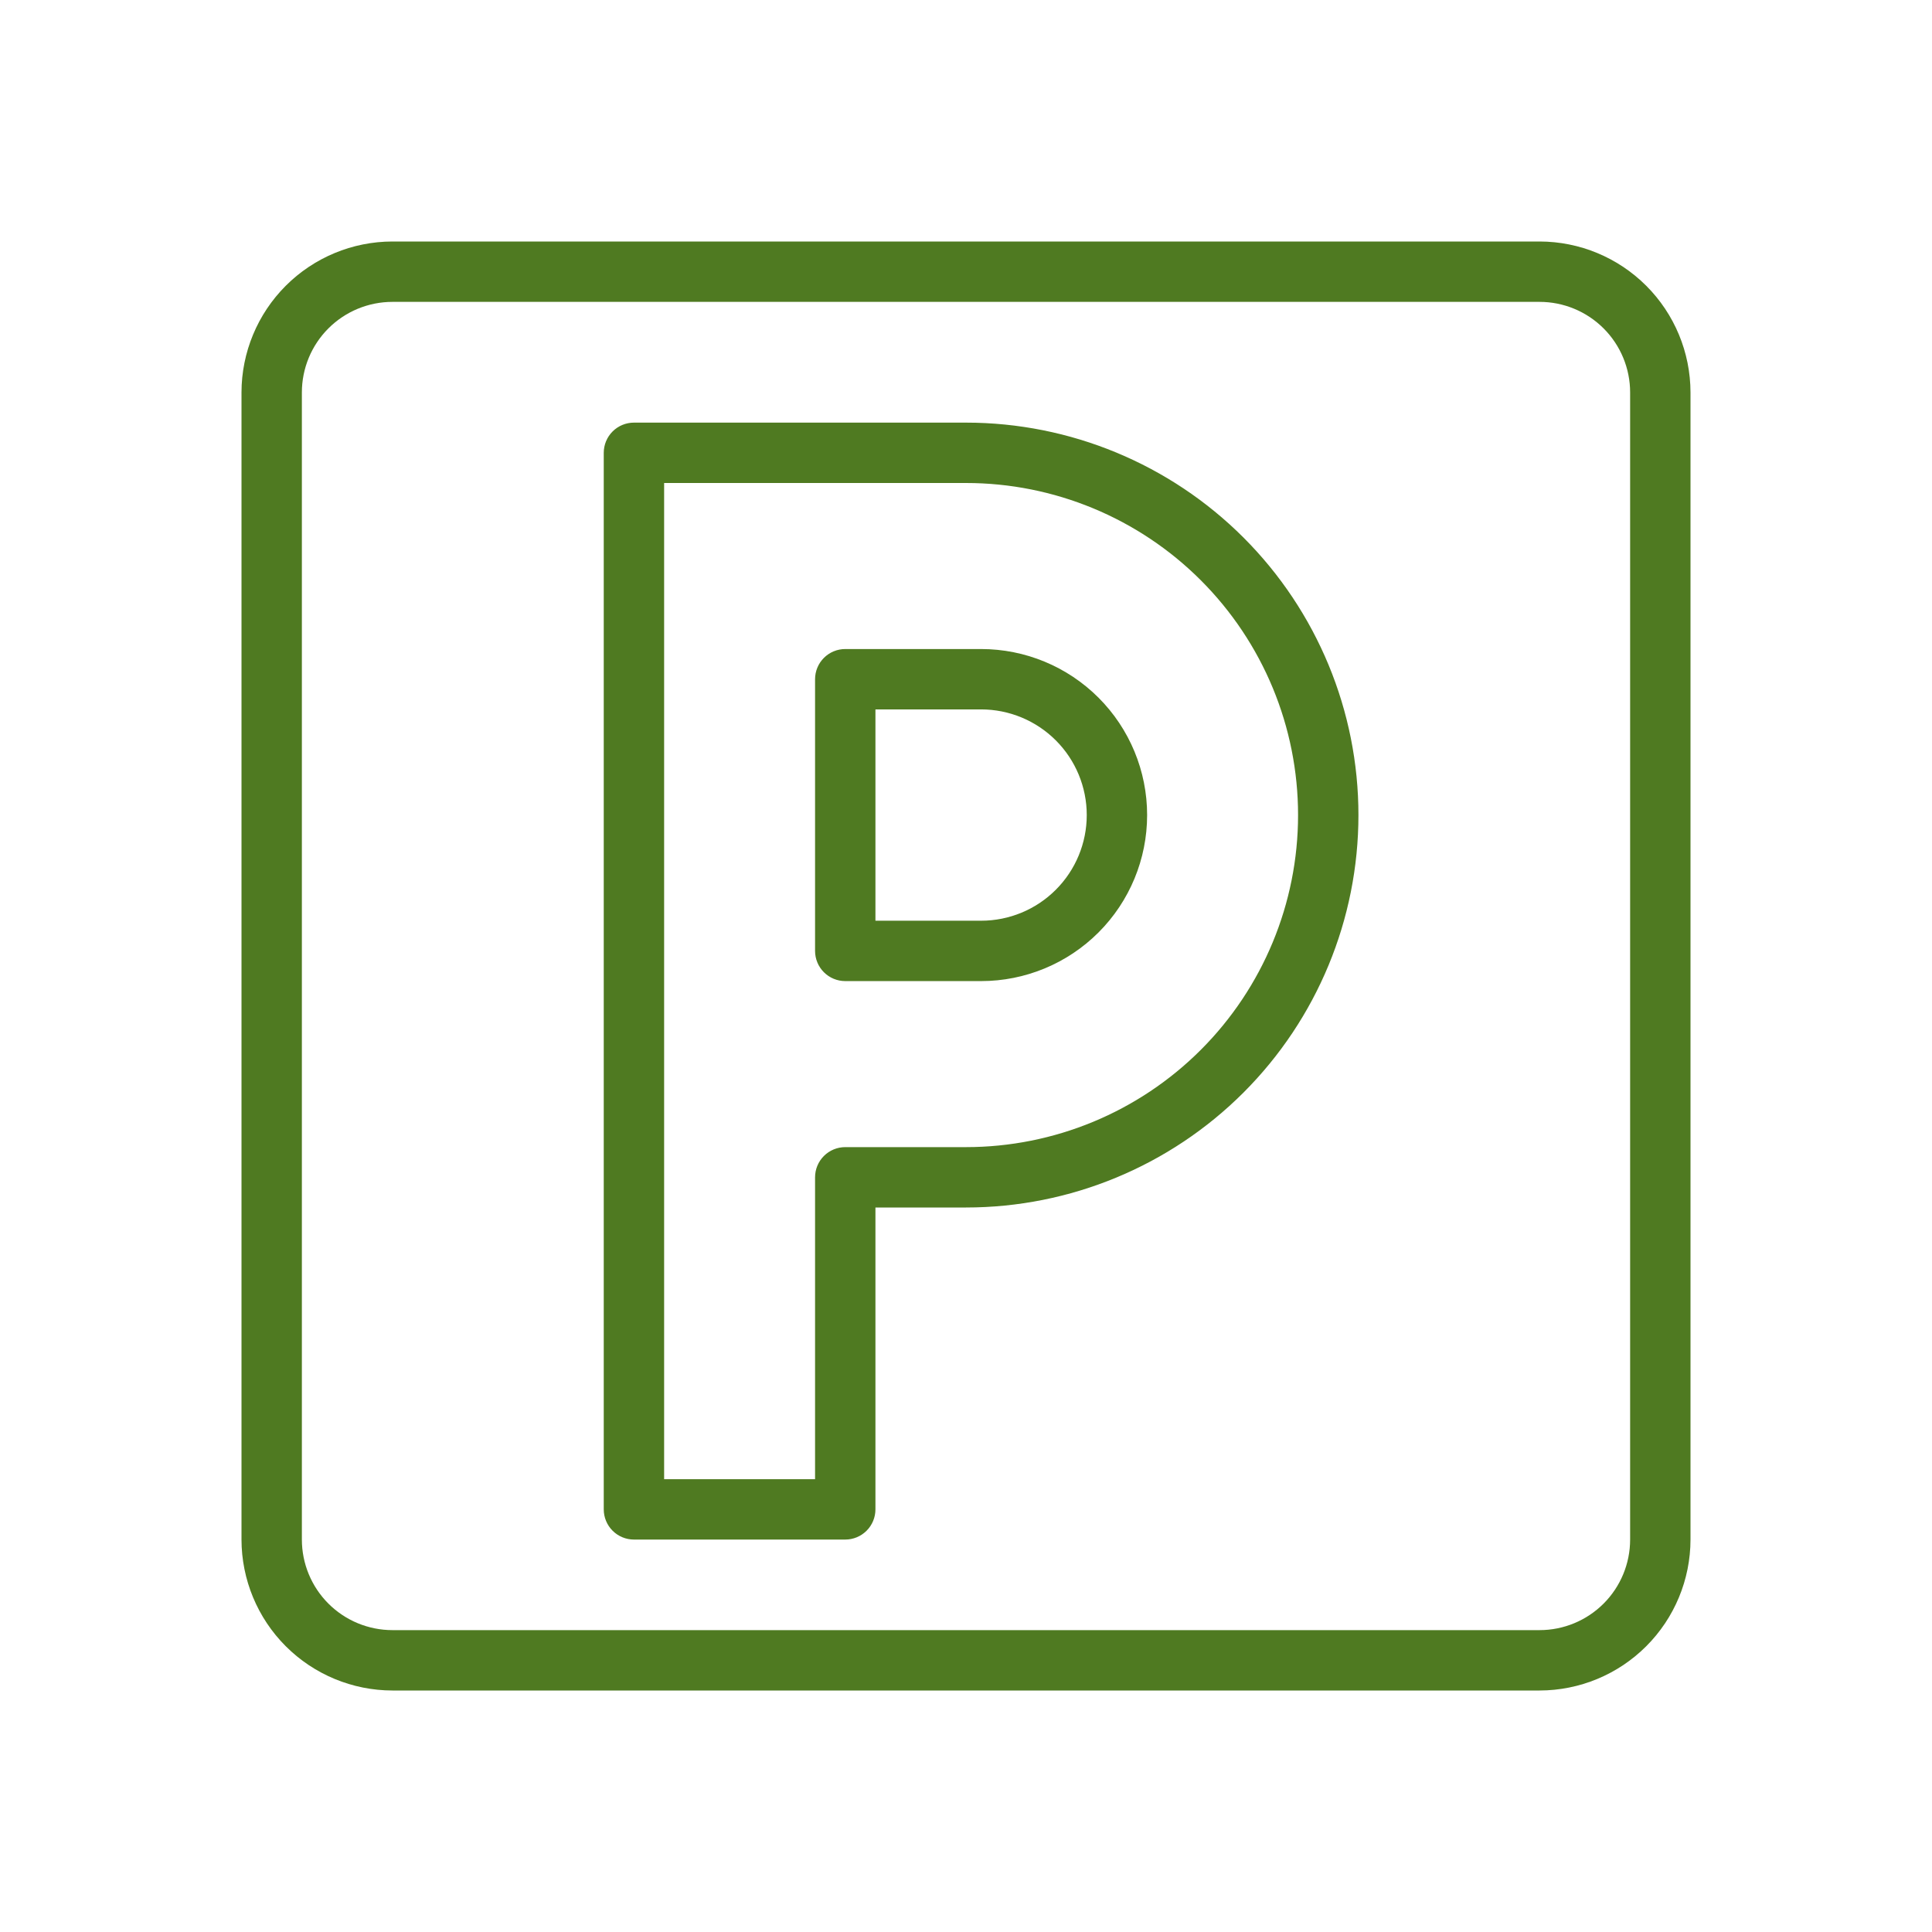
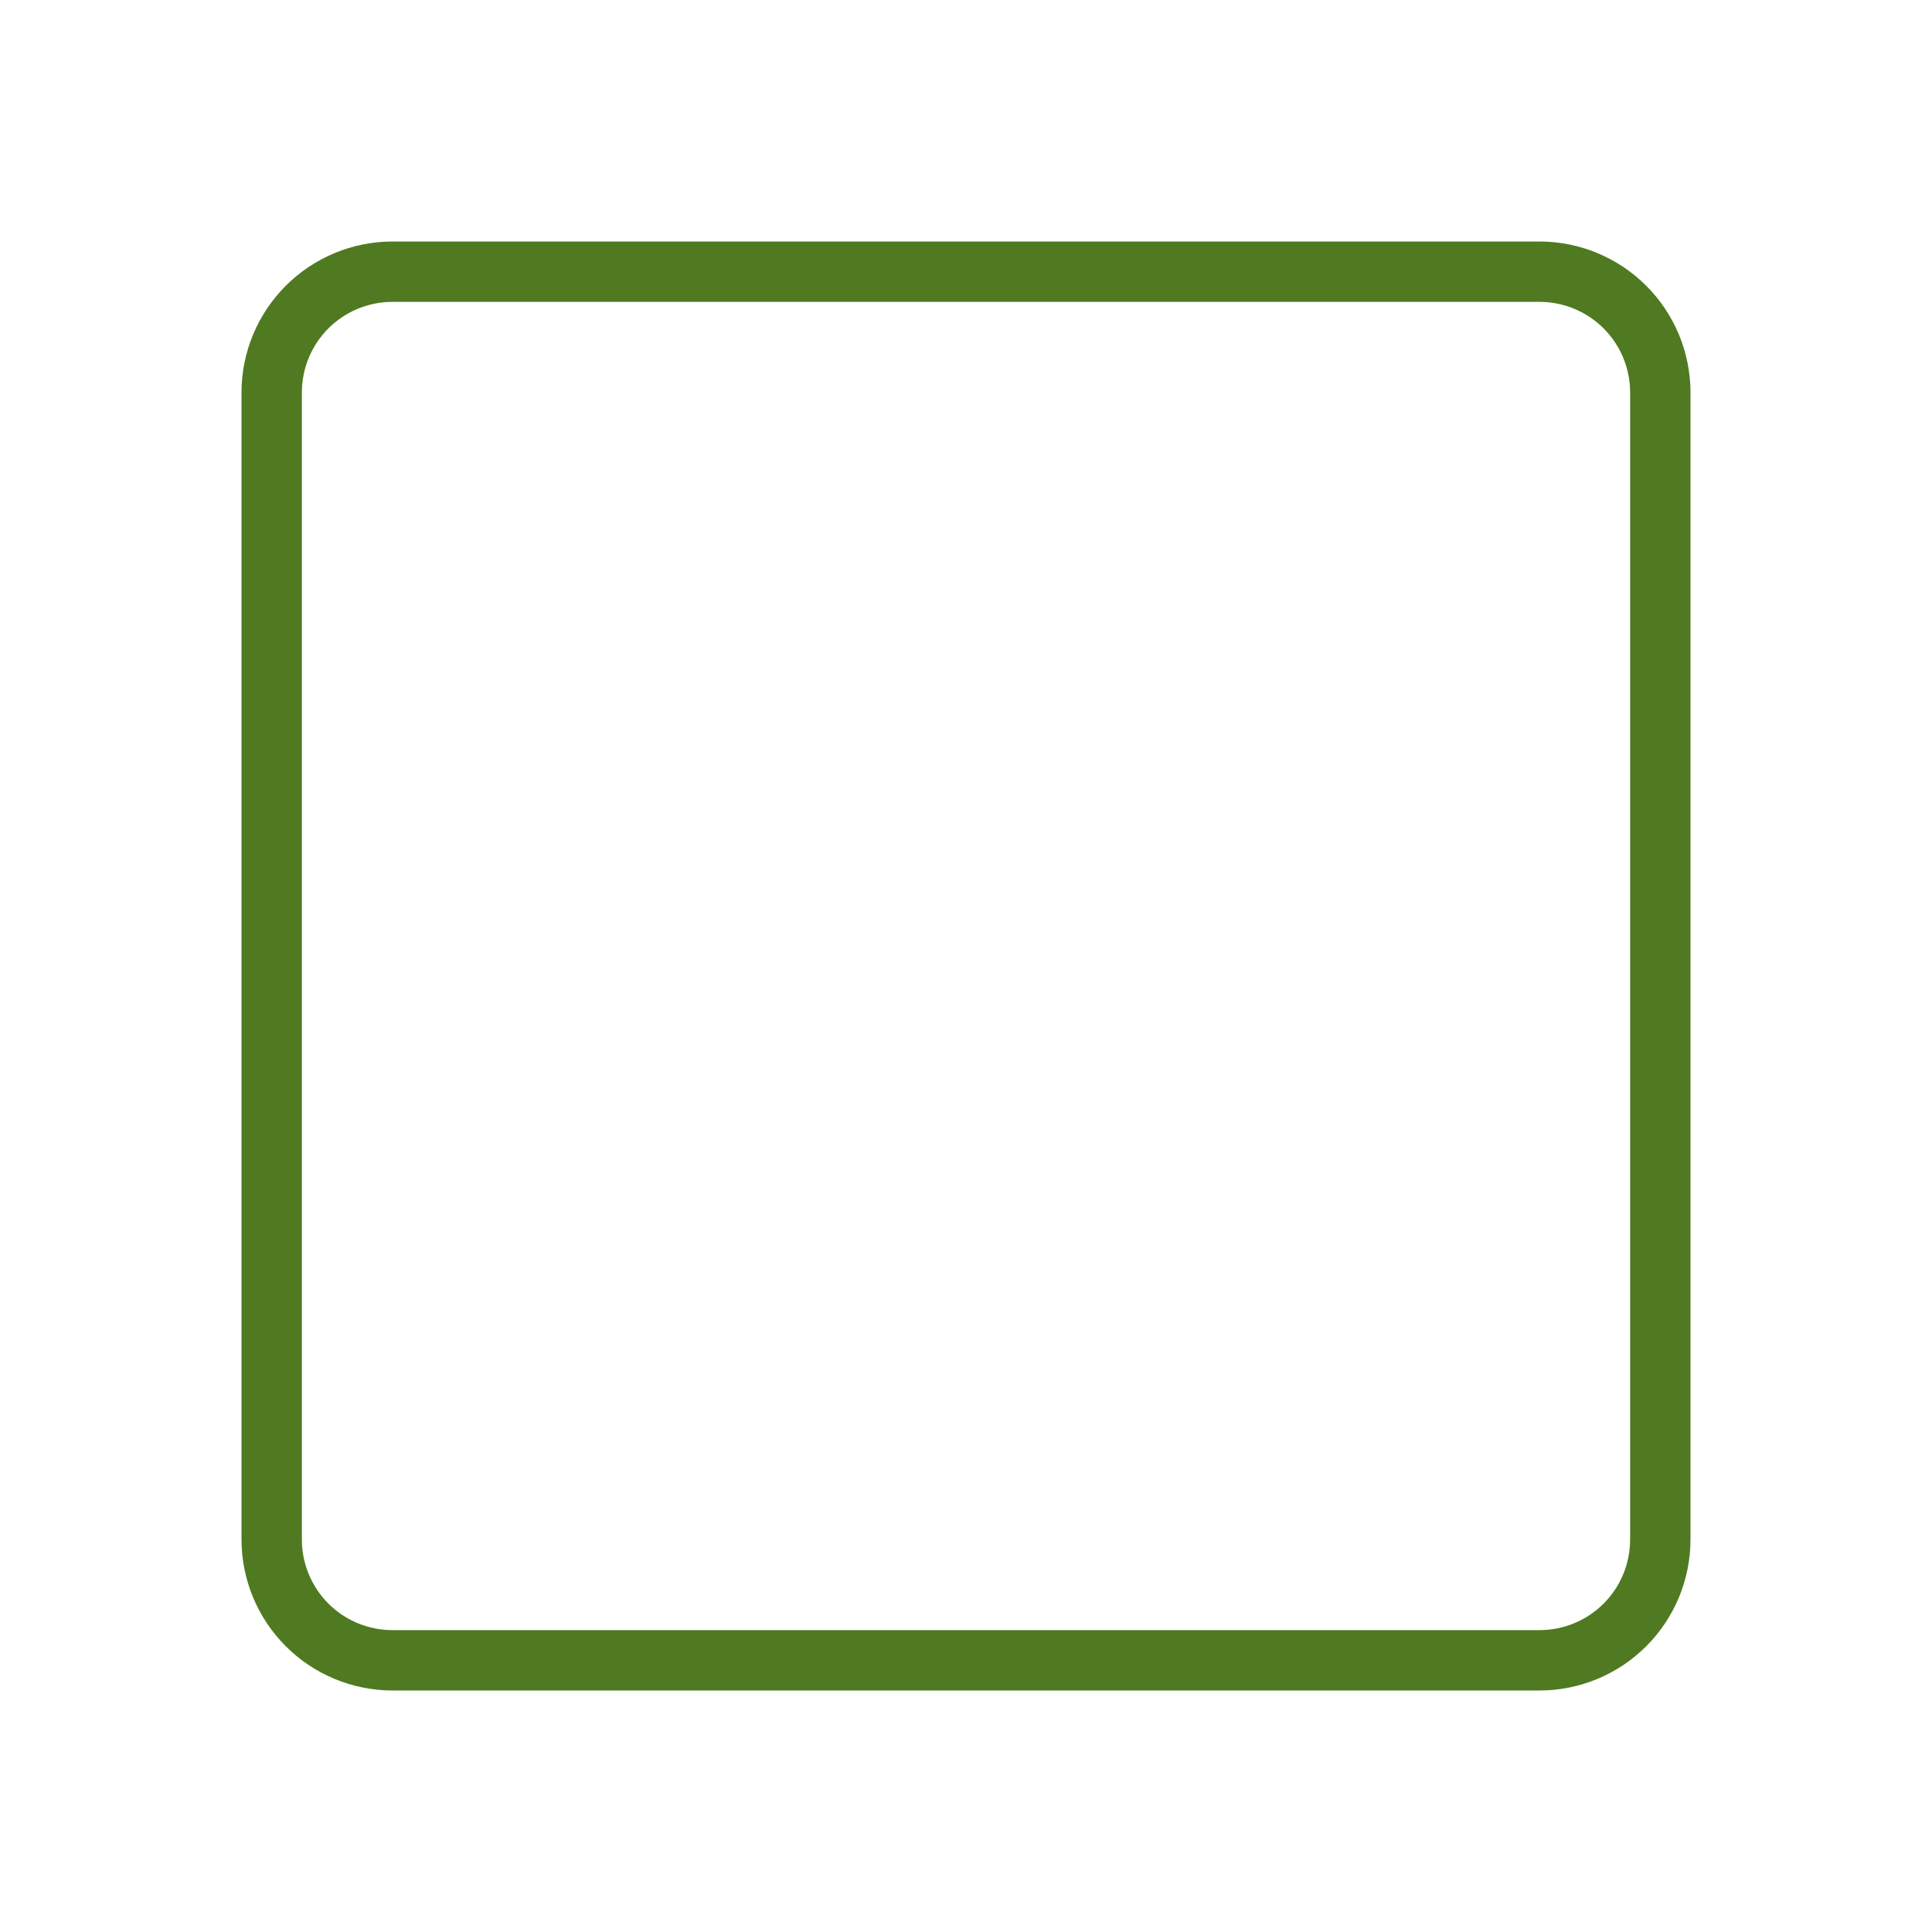
<svg xmlns="http://www.w3.org/2000/svg" width="512" height="512" viewBox="0 0 512 512" fill="none">
  <path d="M78.558 78.558C85.307 71.809 94.458 68.012 104.002 68H407.998C417.542 68.012 426.693 71.809 433.442 78.558C440.192 85.308 443.989 94.459 444 104.005V407.995C443.989 417.541 440.192 426.692 433.442 433.442C426.692 440.192 417.541 443.989 407.995 444H104.005C94.459 443.989 85.308 440.192 78.558 433.442C71.809 426.693 68.012 417.542 68 407.998V104.002C68.012 94.458 71.809 85.307 78.558 78.558ZM427.799 427.799C433.05 422.548 436 415.426 436 408V104C436 96.574 433.05 89.452 427.799 84.201C422.548 78.95 415.426 76 408 76H104C96.574 76 89.452 78.95 84.201 84.201C78.95 89.452 76 96.574 76 104V408C76 415.426 78.95 422.548 84.201 427.799C89.452 433.05 96.574 436 104 436H408C415.426 436 422.548 433.05 427.799 427.799Z" fill="#4F7A21" stroke="#4F7A21" stroke-width="8" />
-   <path d="M232 316H228V320V400C228 401.061 227.579 402.078 226.828 402.828C226.078 403.579 225.061 404 224 404H168C166.939 404 165.922 403.579 165.172 402.828C164.421 402.078 164 401.061 164 400V120C164 118.939 164.421 117.922 165.172 117.172C165.922 116.421 166.939 116 168 116H256C282.522 116 307.957 126.536 326.711 145.289C345.464 164.043 356 189.478 356 216C356 242.522 345.464 267.957 326.711 286.711C307.957 305.464 282.522 316 256 316H232ZM216 396H220V392V312C220 310.939 220.421 309.922 221.172 309.172C221.922 308.421 222.939 308 224 308H256C280.4 308 303.8 298.307 321.054 281.054C338.307 263.8 348 240.4 348 216C348 191.6 338.307 168.2 321.054 150.946C303.8 133.693 280.4 124 256 124H176H172V128V392V396H176H216Z" fill="#4F7A21" stroke="#4F7A21" stroke-width="8" />
-   <path d="M228 244V248H232H260C268.487 248 276.626 244.629 282.627 238.627C288.629 232.626 292 224.487 292 216C292 207.513 288.629 199.374 282.627 193.373C276.626 187.371 268.487 184 260 184H232H228V188V244ZM224 176H260C270.609 176 280.783 180.214 288.284 187.716C295.786 195.217 300 205.391 300 216C300 226.609 295.786 236.783 288.284 244.284C280.783 251.786 270.609 256 260 256H224C222.939 256 221.922 255.579 221.172 254.828C220.421 254.078 220 253.061 220 252V180C220 178.939 220.421 177.922 221.172 177.172C221.922 176.421 222.939 176 224 176Z" fill="#4F7A21" stroke="#4F7A21" stroke-width="8" />
</svg>